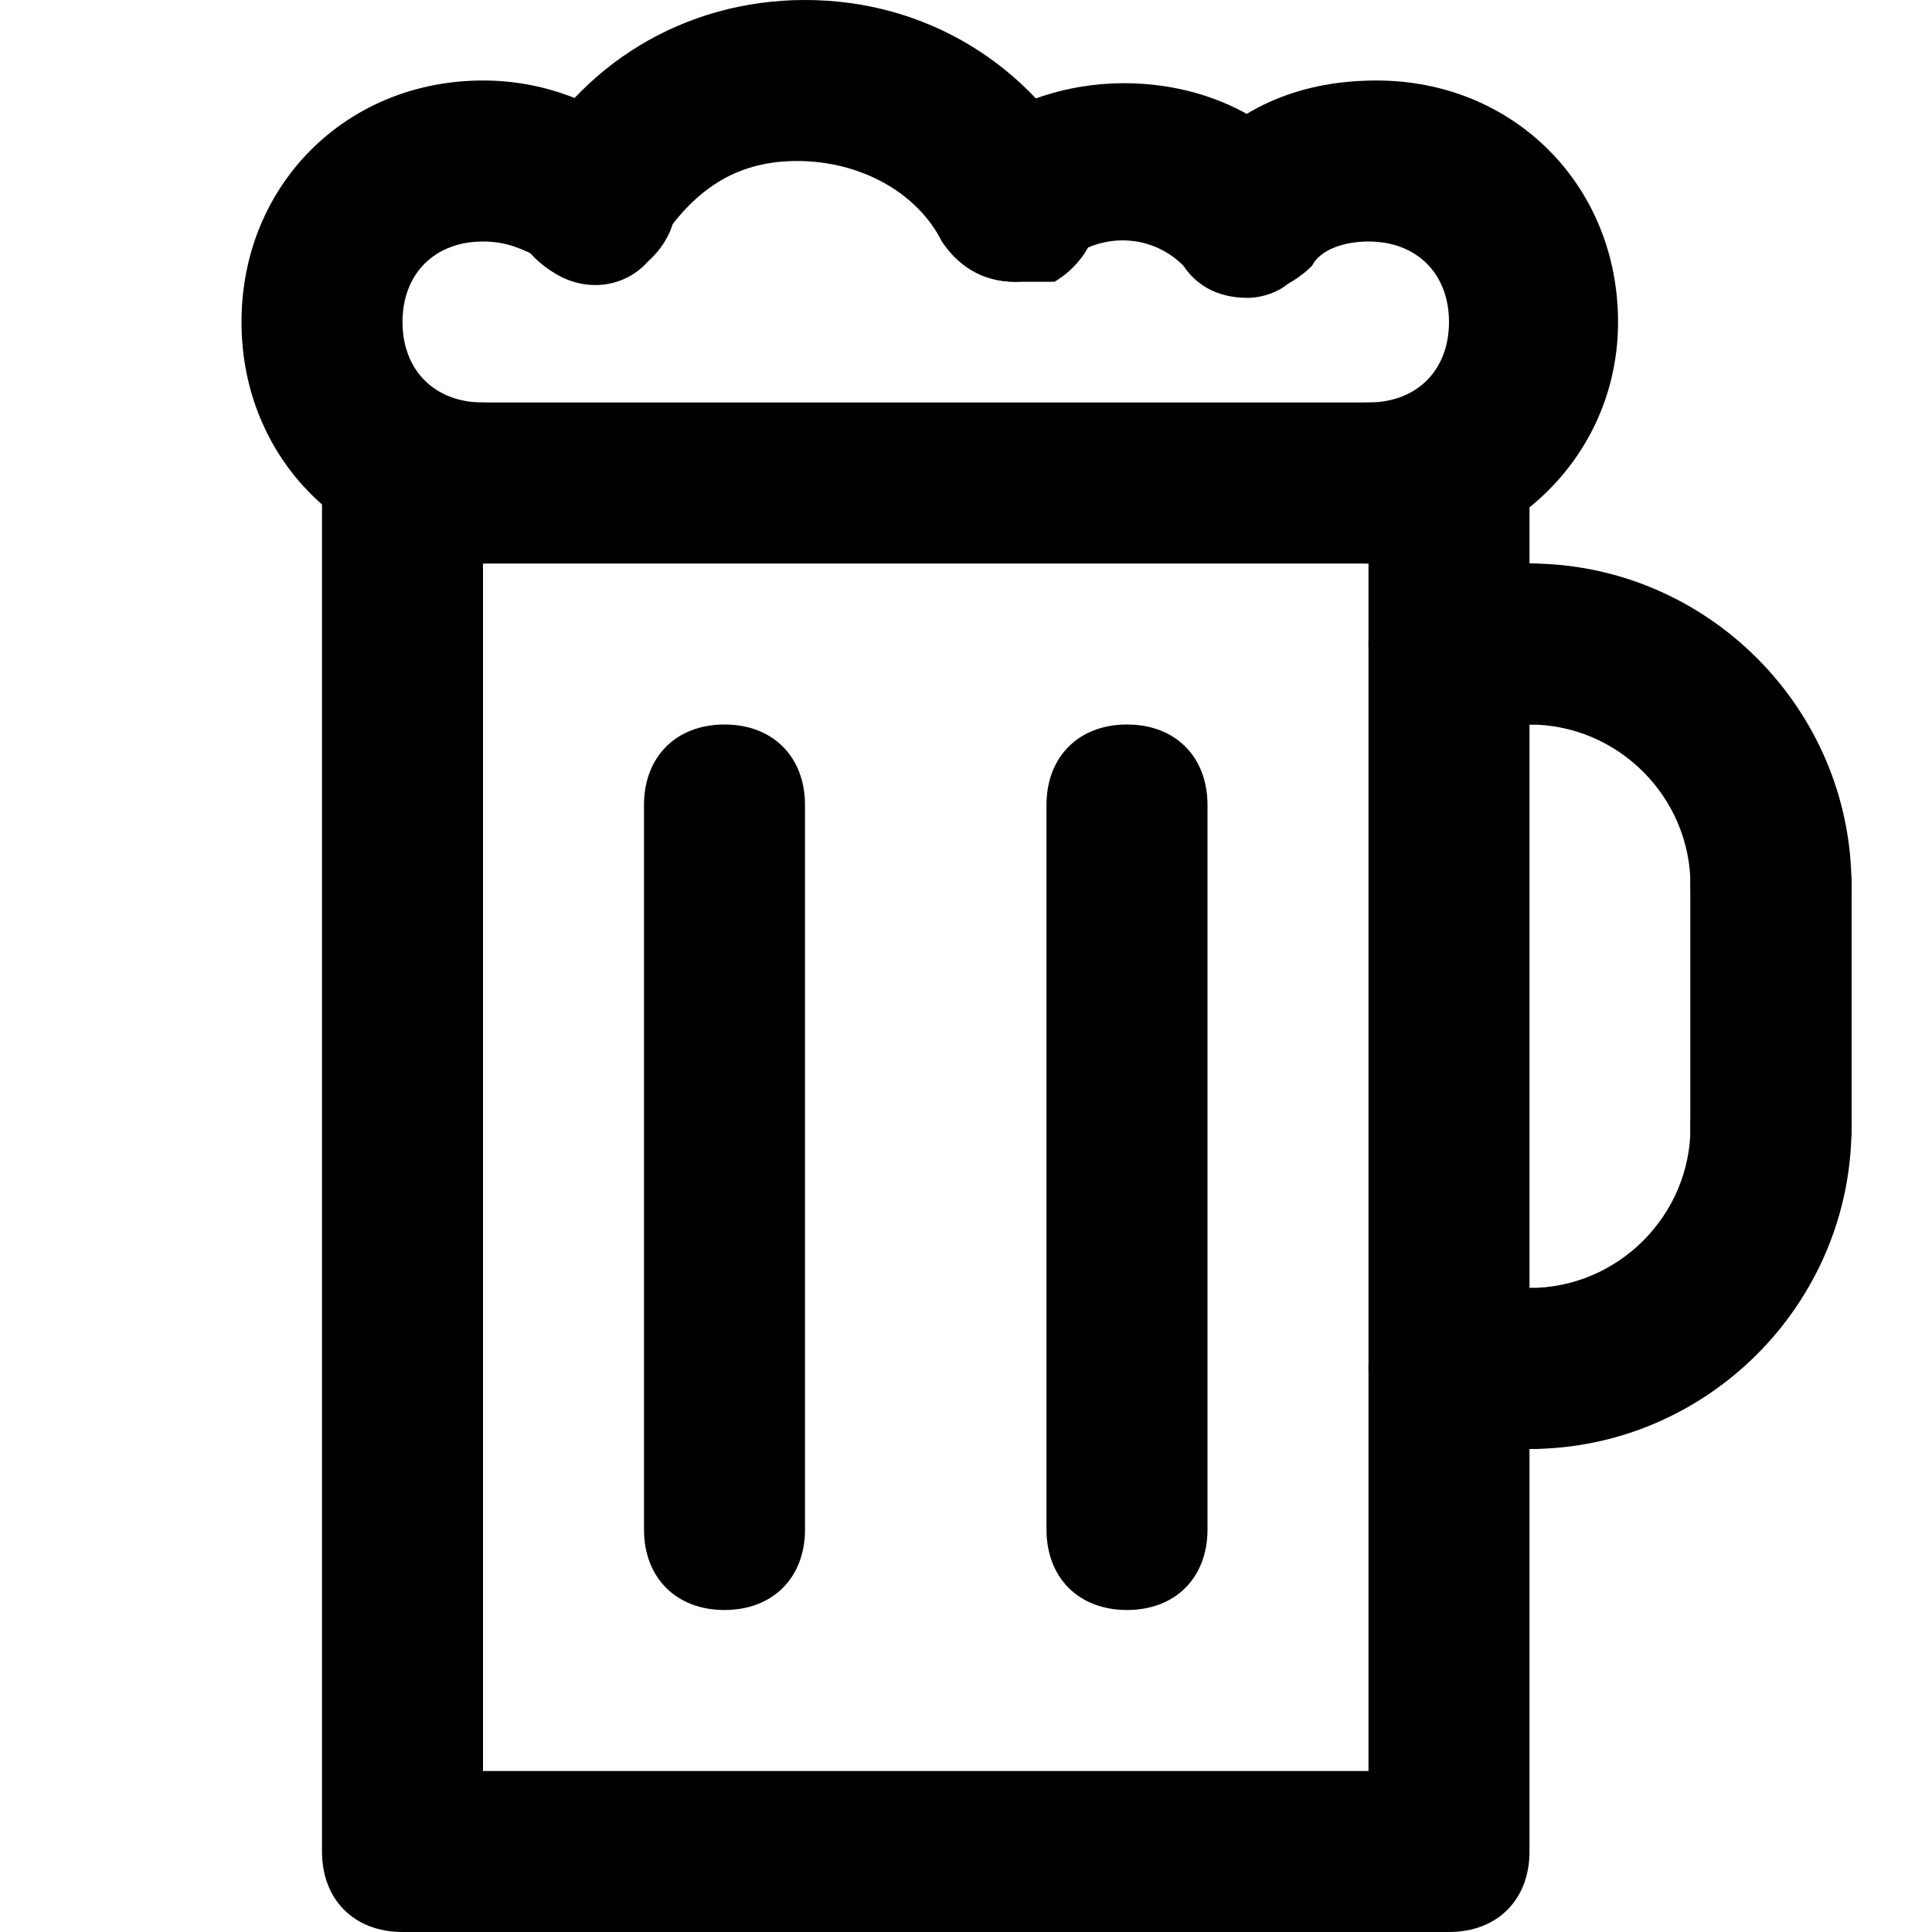
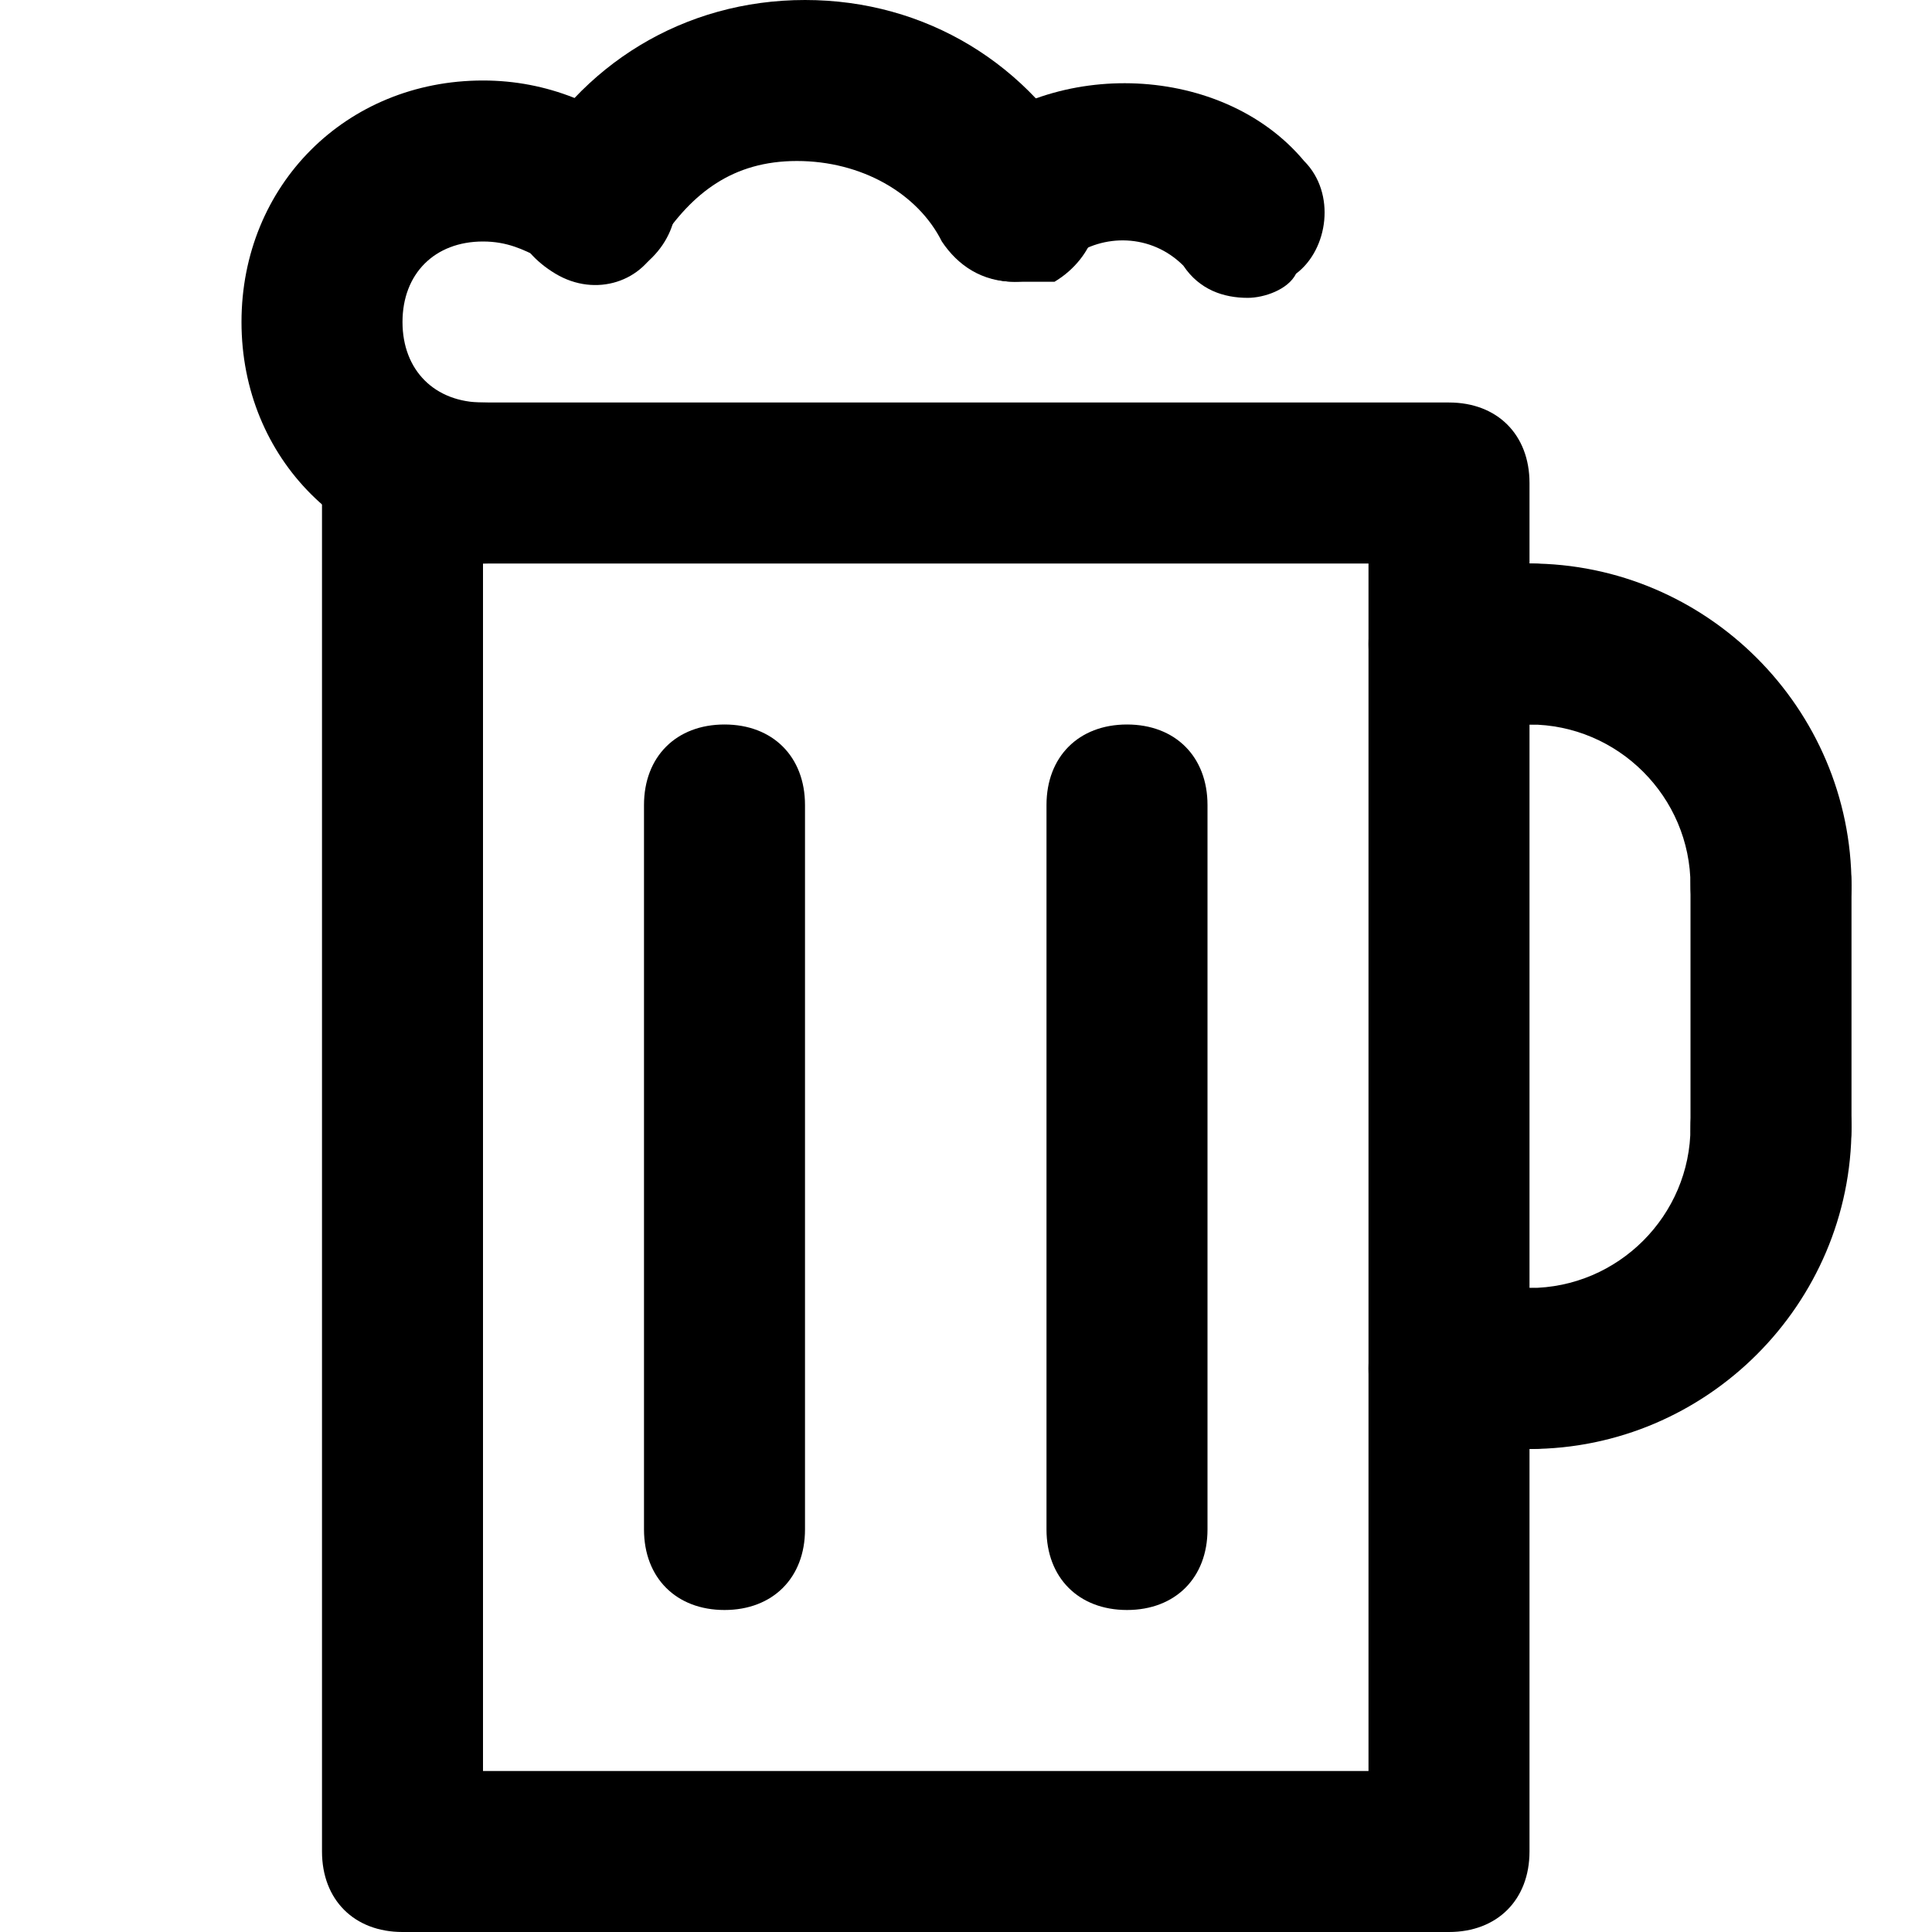
<svg xmlns="http://www.w3.org/2000/svg" fill="#000000" version="1.1" id="Layer_1" width="800px" height="800px" viewBox="0 0 24 24" enable-background="new 0 0 24 24" xml:space="preserve">
  <g>
    <g>
      <g>
        <path d="M18,24H5c-0.6,0-1-0.4-1-1V6c0-0.6,0.4-1,1-1h13c0.6,0,1,0.4,1,1v17C19,23.6,18.6,24,18,24z M6,22h11V7H6V22z" />
      </g>
    </g>
    <g>
      <g>
        <path d="M6,7C4.3,7,3,5.7,3,4s1.3-3,3-3c0.8,0,1.5,0.3,2.1,0.8c0.4,0.4,0.4,1,0,1.4c-0.4,0.4-1,0.4-1.4,0C6.5,3.1,6.3,3,6,3     C5.4,3,5,3.4,5,4s0.4,1,1,1c0.6,0,1,0.4,1,1S6.6,7,6,7z" />
      </g>
    </g>
    <g>
      <g>
-         <path d="M17,7c-0.6,0-1-0.4-1-1s0.4-1,1-1c0.6,0,1-0.4,1-1s-0.4-1-1-1c-0.3,0-0.6,0.1-0.7,0.3c-0.4,0.4-1,0.5-1.4,0.1     c-0.4-0.4-0.5-1-0.1-1.4c0.6-0.7,1.4-1,2.3-1c1.7,0,3,1.3,3,3S18.7,7,17,7z" />
-       </g>
+         </g>
    </g>
    <g>
      <g>
        <path d="M15.5,3.7c-0.3,0-0.6-0.1-0.8-0.4c-0.4-0.4-1-0.4-1.4-0.1c-0.4,0.4-1,0.4-1.4,0c-0.4-0.4-0.4-1,0-1.4     c1.2-1.1,3.3-1,4.3,0.2c0.4,0.4,0.3,1.1-0.1,1.4C16,3.6,15.7,3.7,15.5,3.7z" />
      </g>
    </g>
    <g>
      <g>
        <path d="M12.6,3.5c-0.4,0-0.7-0.2-0.9-0.5c-0.3-0.6-1-1-1.8-1S8.6,2.4,8.2,3C8,3.5,7.4,3.7,6.9,3.4S6.2,2.6,6.5,2.1     C7.2,0.8,8.5,0,10,0s2.8,0.8,3.5,2.1c0.3,0.5,0.1,1.1-0.4,1.4C13,3.5,12.8,3.5,12.6,3.5z" />
      </g>
    </g>
    <g>
      <g>
        <path d="M22,12c-0.6,0-1-0.4-1-1c0-1.1-0.9-2-2-2c-0.6,0-1-0.4-1-1s0.4-1,1-1c2.2,0,4,1.8,4,4C23,11.6,22.6,12,22,12z" />
      </g>
    </g>
    <g>
      <g>
        <path d="M19,9h-1c-0.6,0-1-0.4-1-1s0.4-1,1-1h1c0.6,0,1,0.4,1,1S19.6,9,19,9z" />
      </g>
    </g>
    <g>
      <g>
        <path d="M22,15c-0.6,0-1-0.4-1-1v-3c0-0.6,0.4-1,1-1s1,0.4,1,1v3C23,14.6,22.6,15,22,15z" />
      </g>
    </g>
    <g>
      <g>
        <path d="M19,18c-0.6,0-1-0.4-1-1s0.4-1,1-1c1.1,0,2-0.9,2-2c0-0.6,0.4-1,1-1s1,0.4,1,1C23,16.2,21.2,18,19,18z" />
      </g>
    </g>
    <g>
      <g>
        <path d="M19,18h-1c-0.6,0-1-0.4-1-1s0.4-1,1-1h1c0.6,0,1,0.4,1,1S19.6,18,19,18z" />
      </g>
    </g>
    <g>
      <g>
-         <path d="M22,15c-0.6,0-1-0.4-1-1v-3c0-0.6,0.4-1,1-1s1,0.4,1,1v3C23,14.6,22.6,15,22,15z" />
-       </g>
+         </g>
    </g>
    <g>
      <g>
        <path d="M9,20c-0.6,0-1-0.4-1-1v-9c0-0.6,0.4-1,1-1s1,0.4,1,1v9C10,19.6,9.6,20,9,20z" />
      </g>
    </g>
    <g>
      <g>
        <path d="M14,20c-0.6,0-1-0.4-1-1v-9c0-0.6,0.4-1,1-1s1,0.4,1,1v9C15,19.6,14.6,20,14,20z" />
      </g>
    </g>
  </g>
</svg>